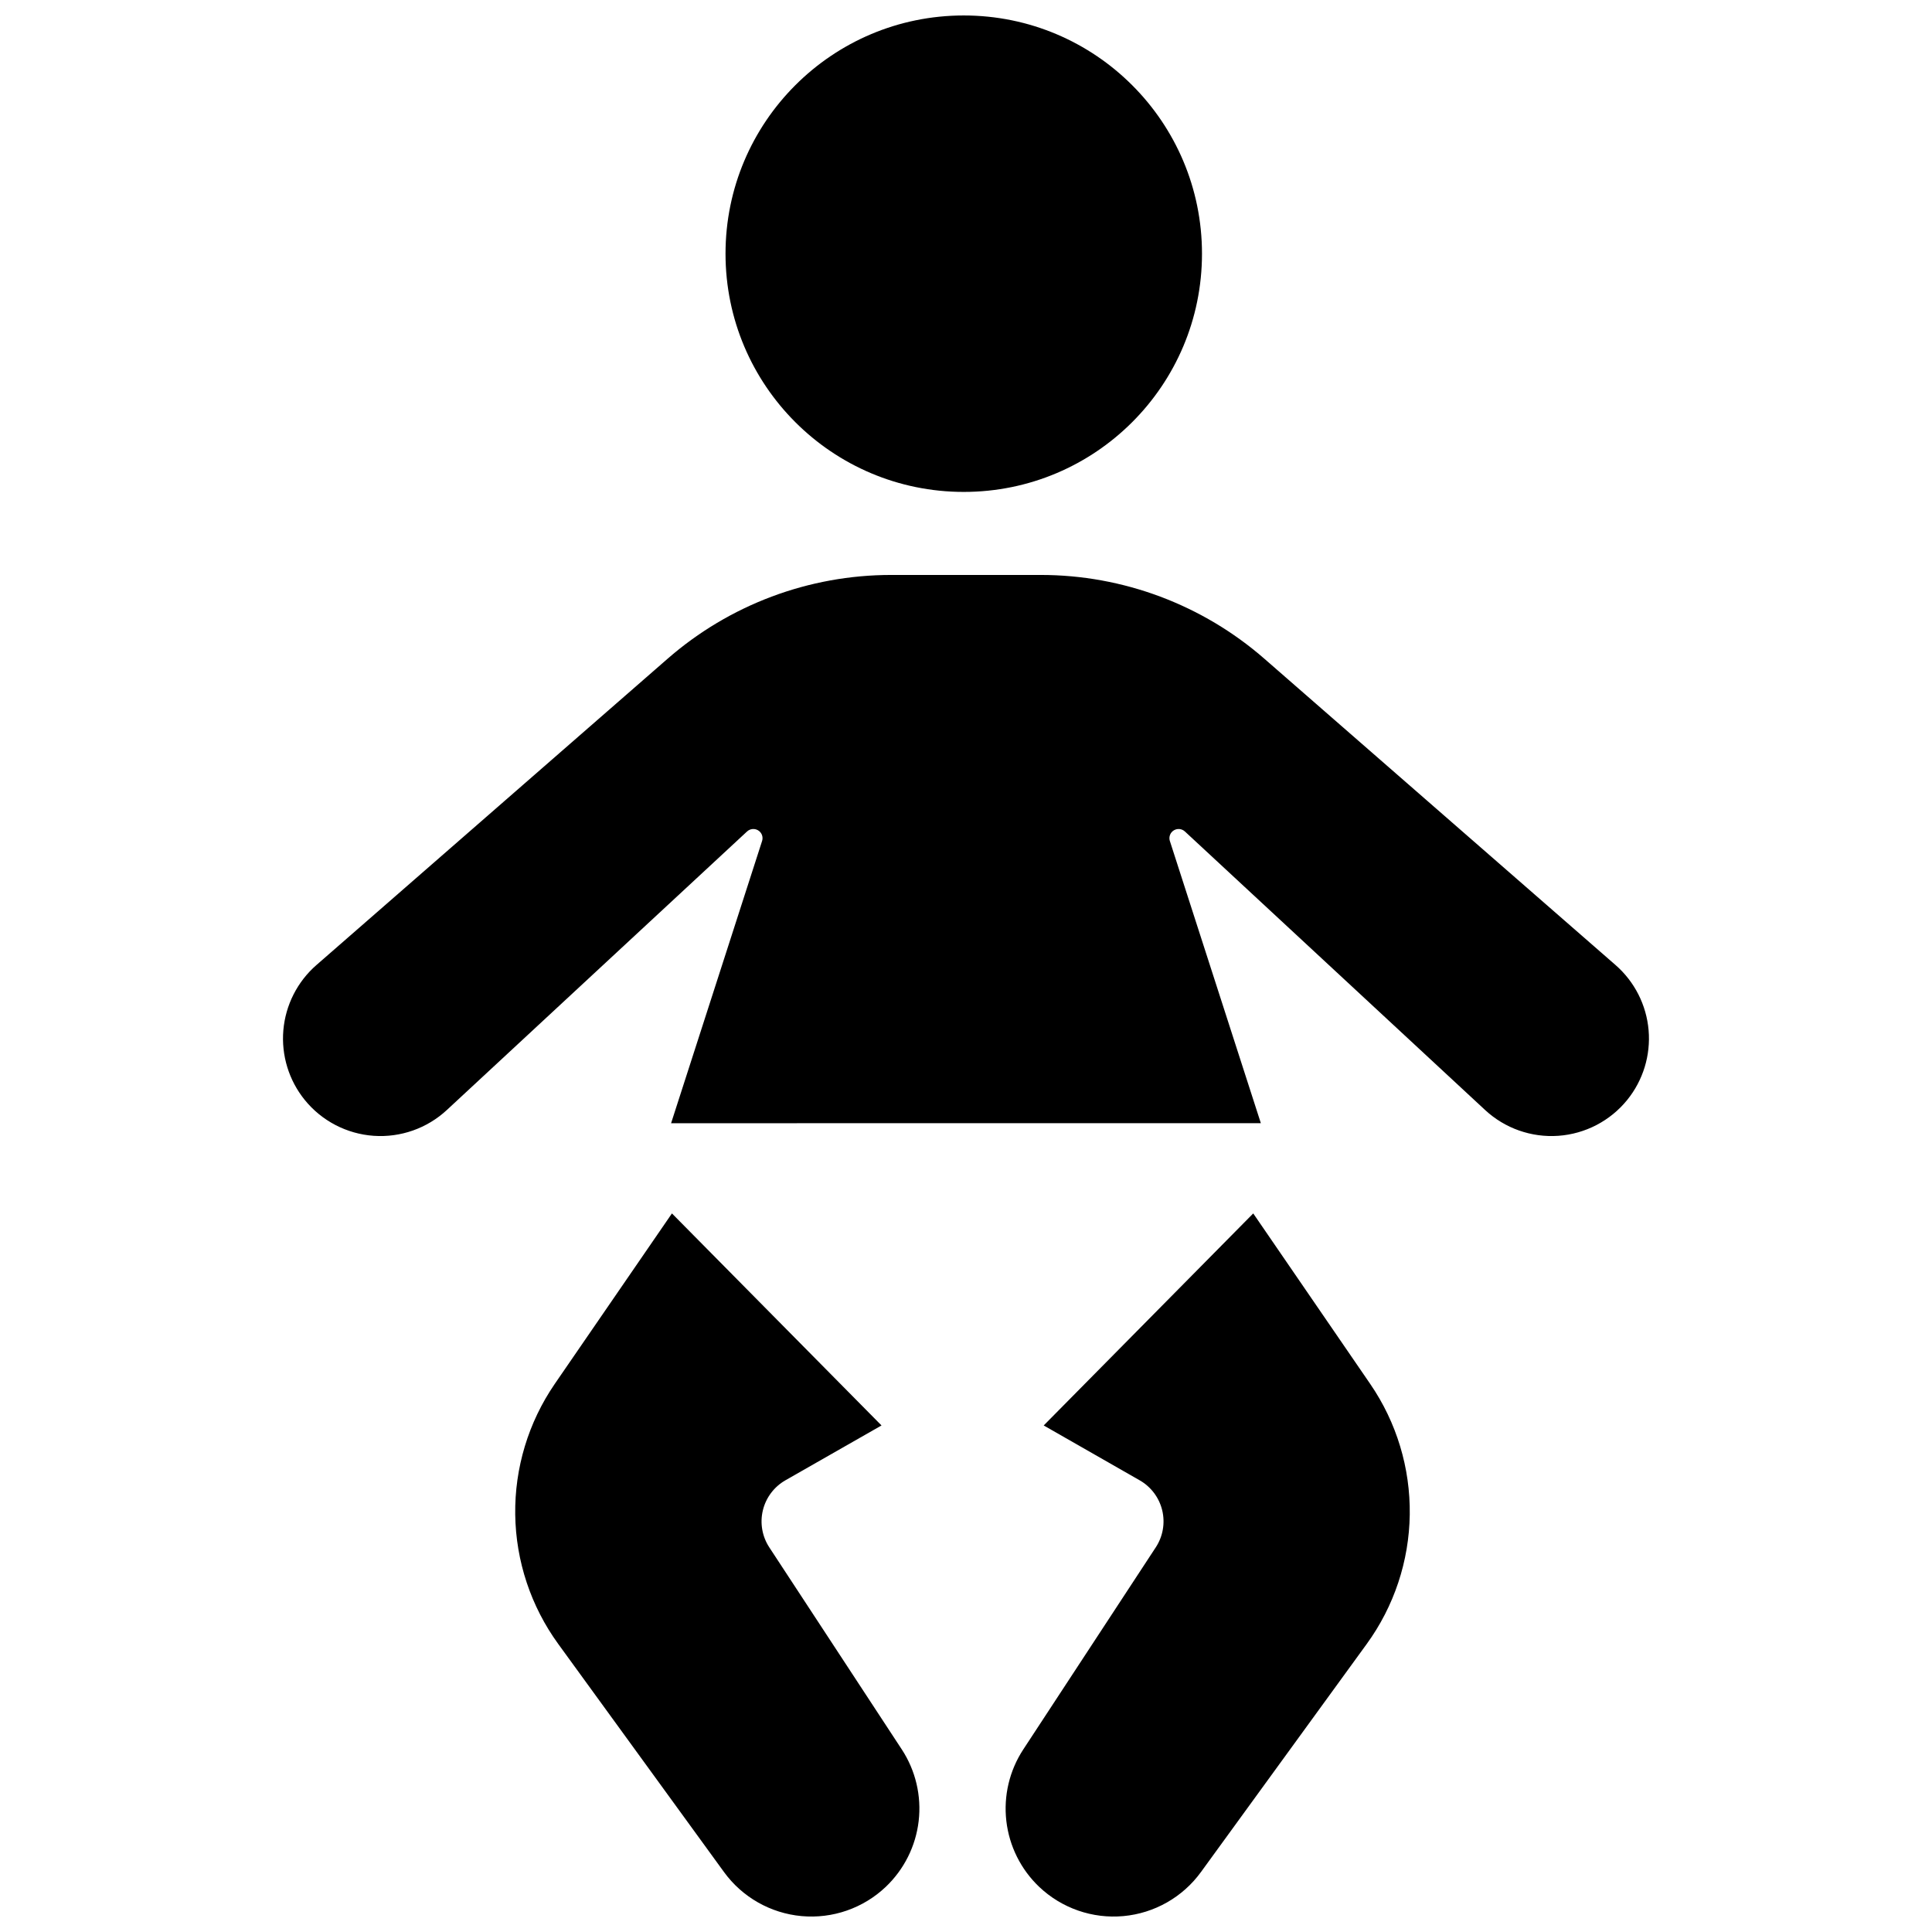
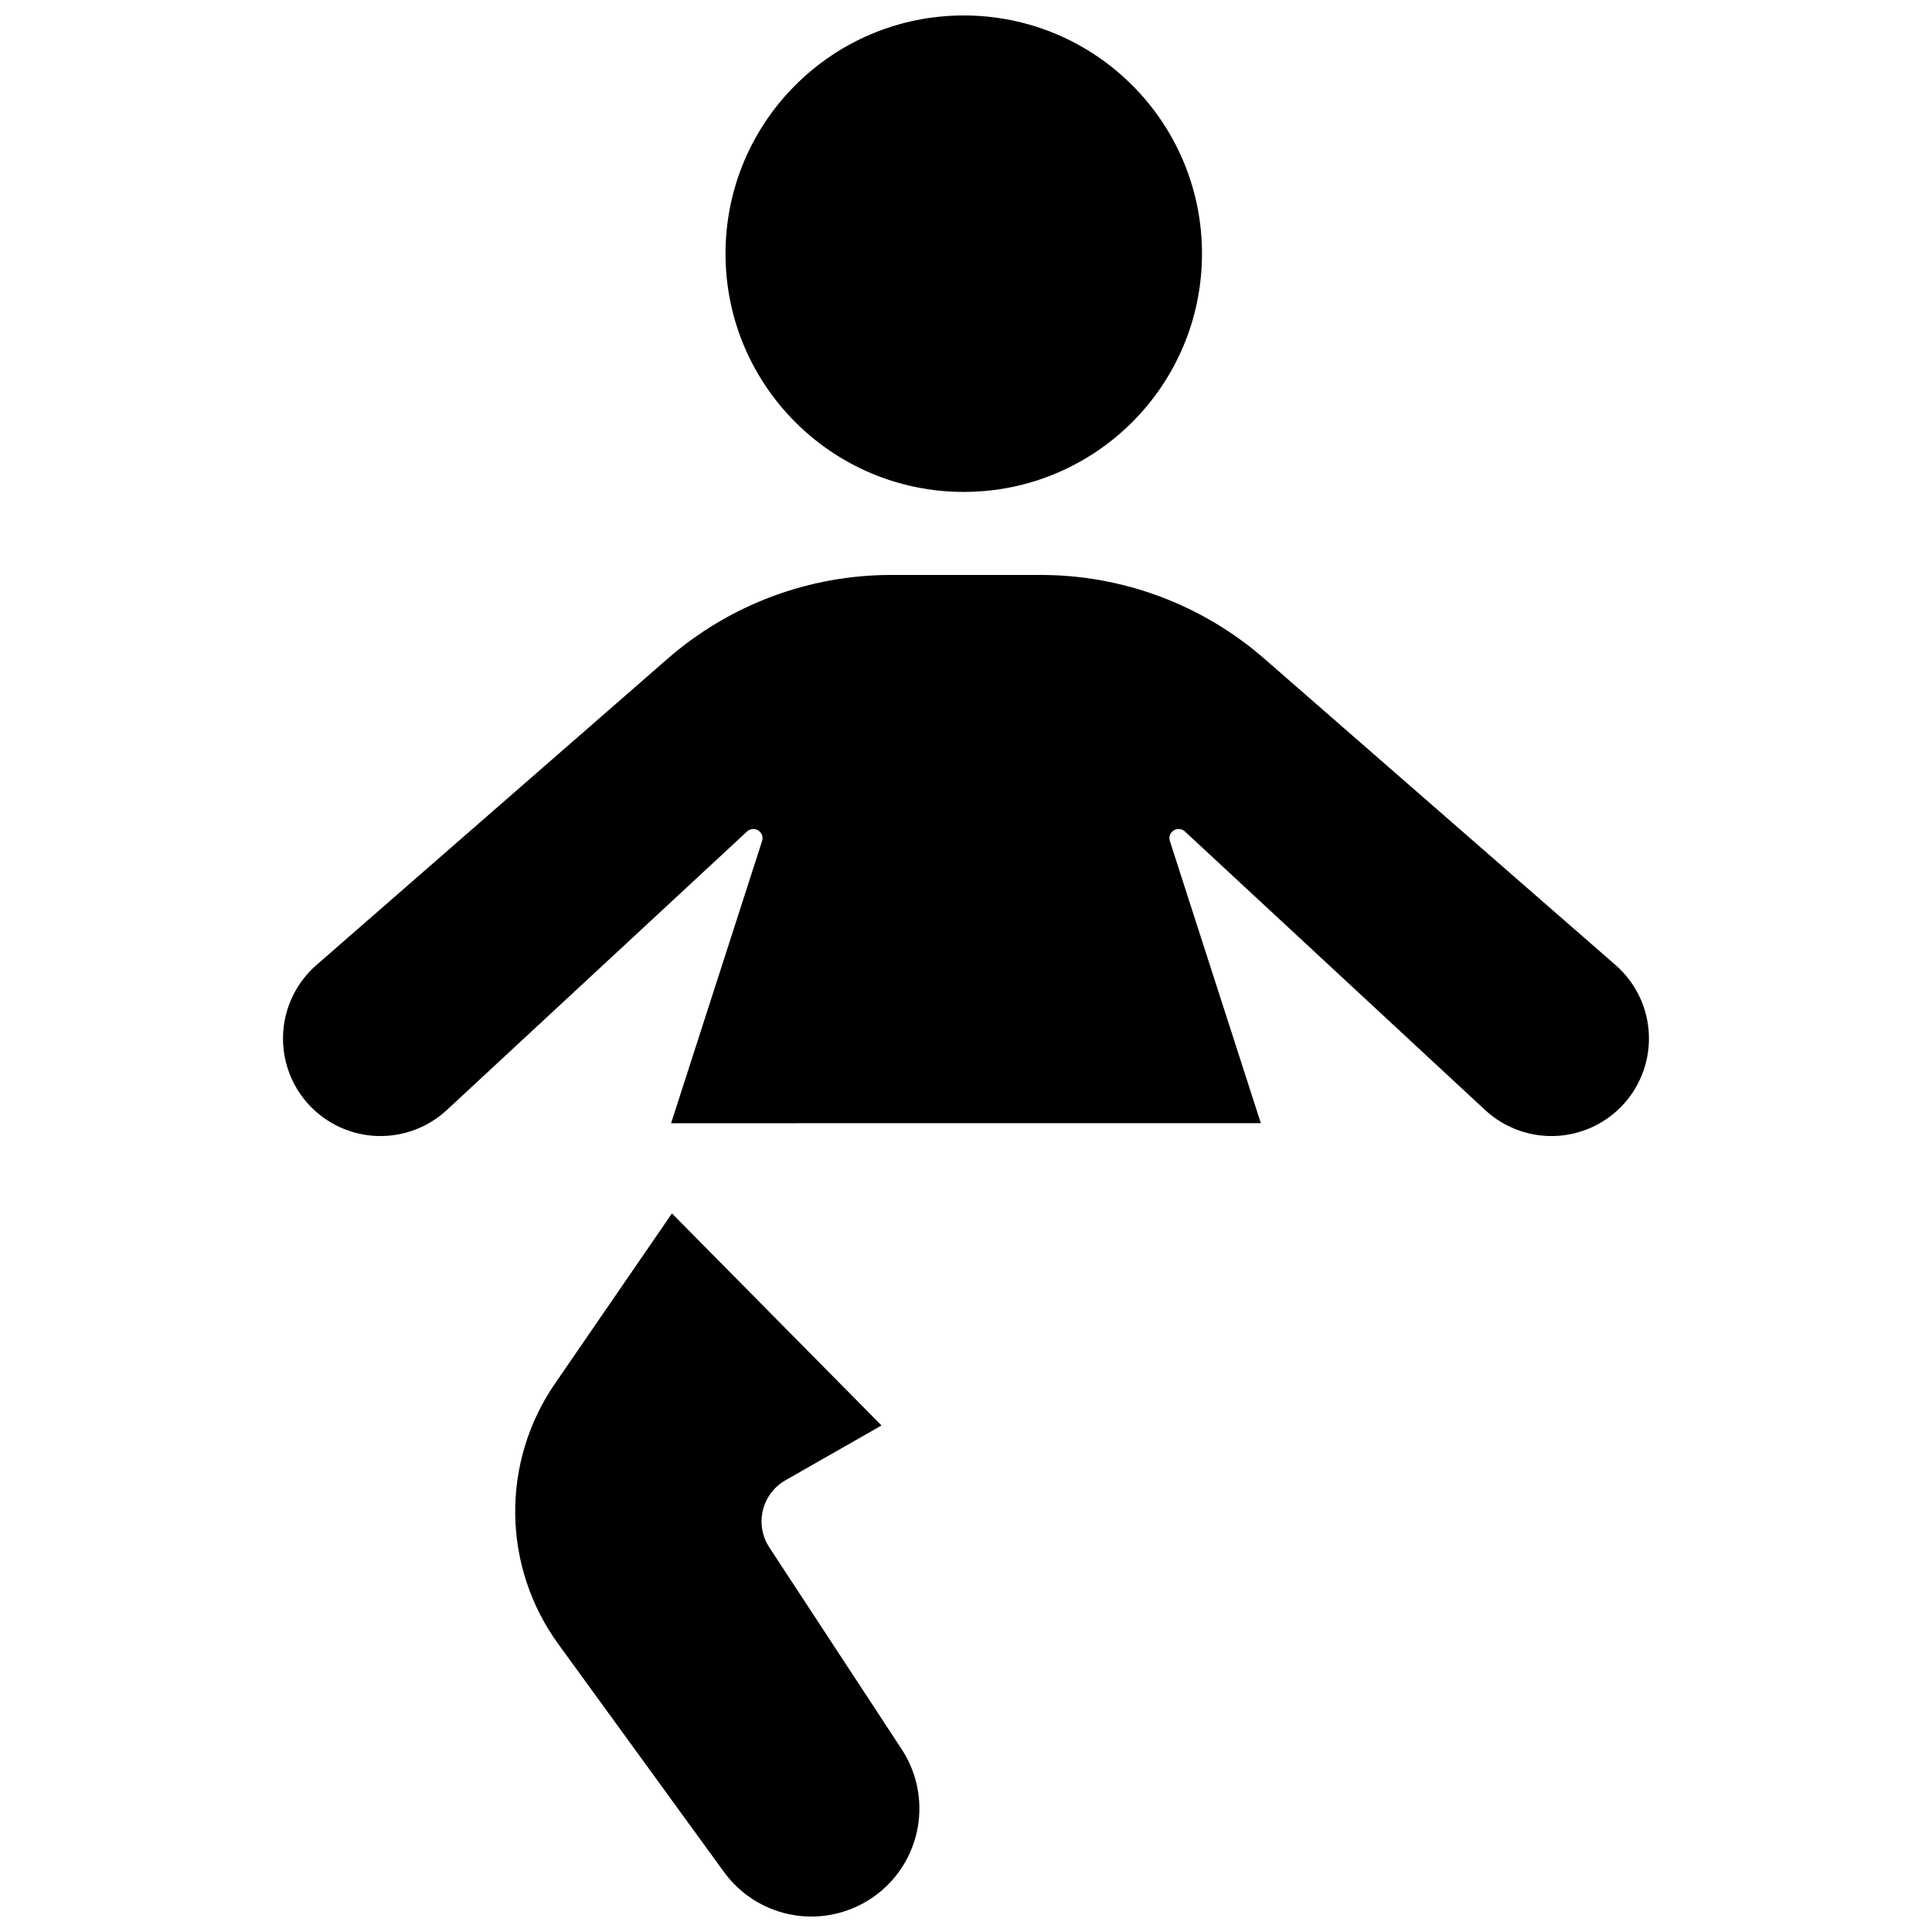
<svg xmlns="http://www.w3.org/2000/svg" width="800px" height="800px" version="1.1" viewBox="144 144 512 512">
  <defs>
    <clipPath id="c">
      <path d="m336 148.09h127v126.91h-127z" />
    </clipPath>
    <clipPath id="b">
      <path d="m280 465h108v186.9h-108z" />
    </clipPath>
    <clipPath id="a">
      <path d="m410 465h108v186.9h-108z" />
    </clipPath>
  </defs>
  <g clip-path="url(#c)">
    <path d="m462.54 211.23c0 34.867-28.266 63.133-63.137 63.133-34.867 0-63.133-28.266-63.133-63.133 0-34.867 28.266-63.133 63.133-63.133 34.871 0 63.137 28.266 63.137 63.133" />
  </g>
  <path d="m478.14 441.66-24.113-74.785v0.004c-0.25-0.777-0.094-1.629 0.41-2.269 0.422-0.531 1.047-0.859 1.727-0.91 0.676-0.051 1.344 0.184 1.84 0.645l79.57 73.824c5.242 4.863 12.27 7.336 19.406 6.832 7.133-0.508 13.738-3.945 18.246-9.504 4.211-5.199 6.242-11.828 5.668-18.496-0.574-6.664-3.715-12.848-8.754-17.25l-93.047-81.16c-16.422-14.328-37.477-22.223-59.27-22.223h-39.66c-21.793 0-42.848 7.894-59.266 22.223l-93.047 81.16h-0.004c-5.039 4.402-8.176 10.586-8.754 17.25-0.574 6.668 1.457 13.297 5.668 18.496 4.508 5.559 11.113 8.996 18.25 9.504 7.133 0.504 14.16-1.969 19.402-6.832l79.57-73.824c0.5-0.461 1.168-0.695 1.844-0.645s1.301 0.379 1.723 0.91c0.508 0.641 0.66 1.492 0.41 2.269l-24.113 74.785z" />
  <g clip-path="url(#b)">
    <path d="m322.07 465.57 55.539 56.191-25.469 14.535c-3.004 1.719-5.168 4.602-5.977 7.969-0.805 3.363-0.188 6.914 1.711 9.809l35.102 53.531v-0.004c3.668 5.609 5.254 12.324 4.481 18.98s-3.856 12.828-8.711 17.445c-5.981 5.684-14.121 8.512-22.34 7.758-8.215-0.754-15.707-5.016-20.555-11.695l-43.902-60.41c-7.254-9.98-11.242-21.969-11.41-34.309-0.168-12.34 3.488-24.43 10.469-34.609z" />
  </g>
  <g clip-path="url(#a)">
-     <path d="m476.12 465.57-55.527 56.191 25.434 14.539v-0.004c3.008 1.719 5.168 4.602 5.977 7.969 0.805 3.367 0.184 6.918-1.719 9.809l-35.094 53.531v-0.004c-3.676 5.606-5.266 12.316-4.5 18.973s3.844 12.832 8.695 17.453c5.981 5.684 14.125 8.512 22.34 7.758 8.219-0.754 15.707-5.016 20.555-11.695l43.91-60.41c7.258-9.984 11.242-21.969 11.41-34.309 0.168-12.34-3.492-24.43-10.473-34.609z" />
-   </g>
+     </g>
</svg>